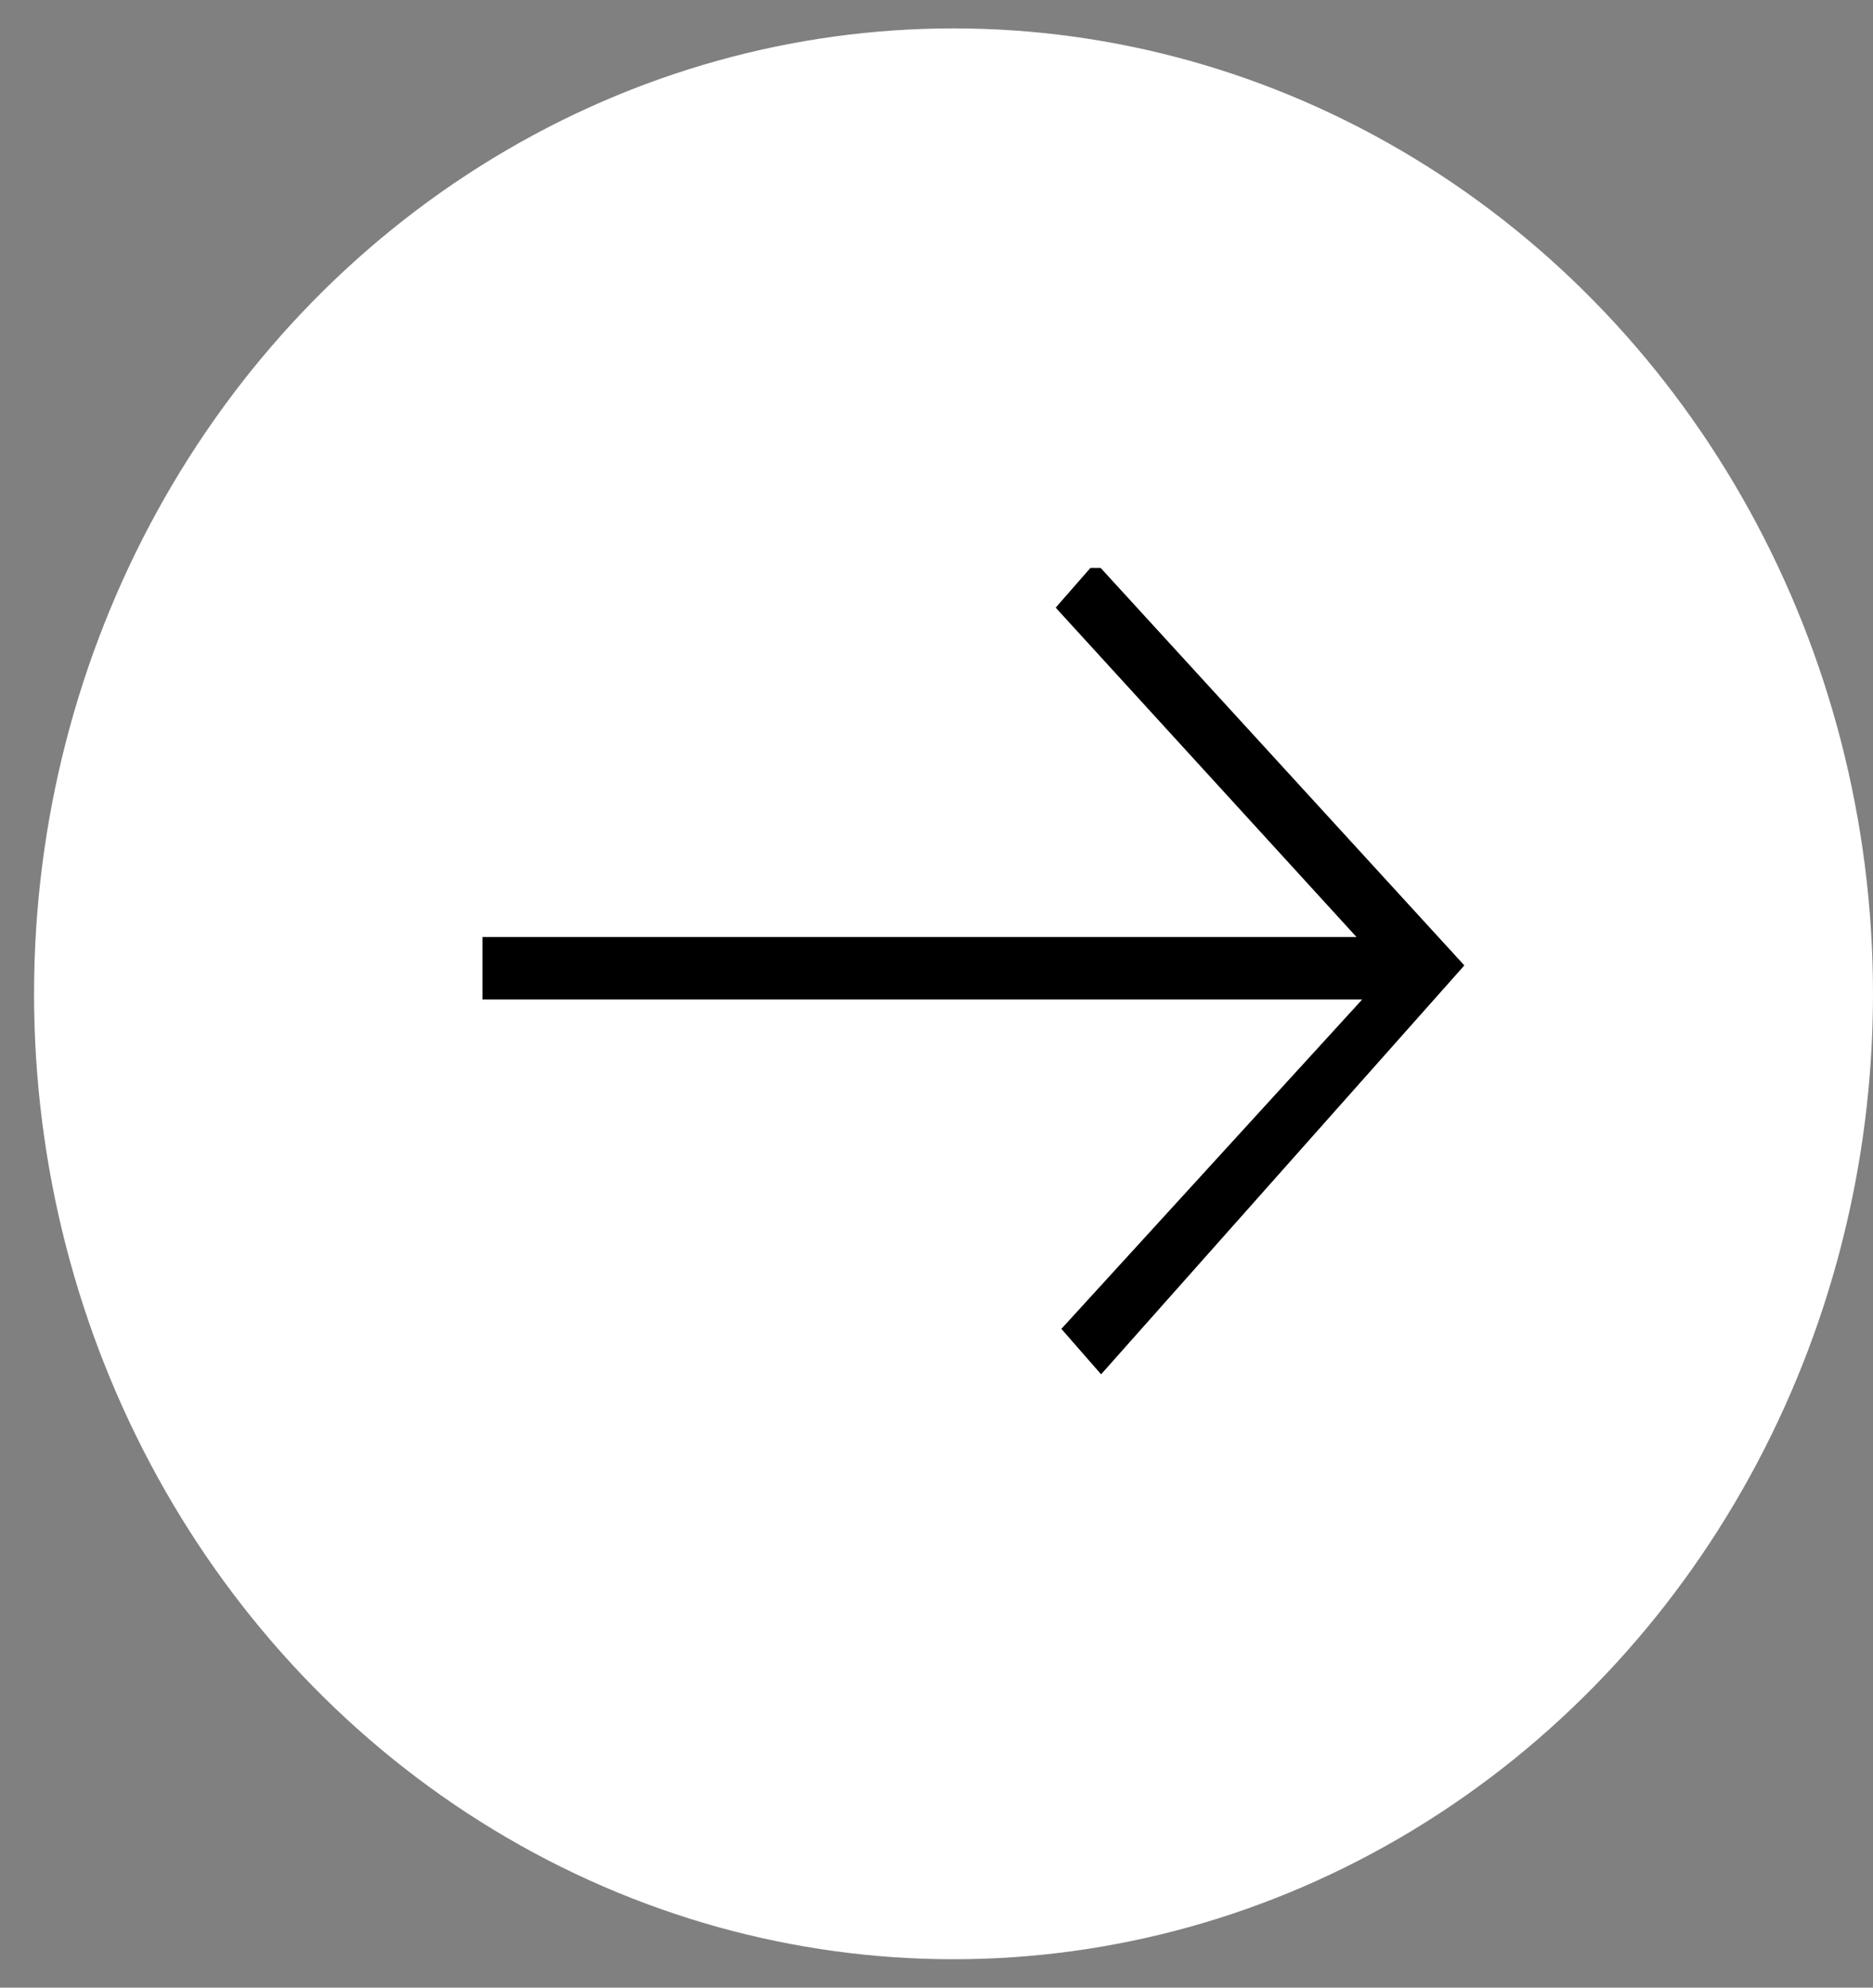
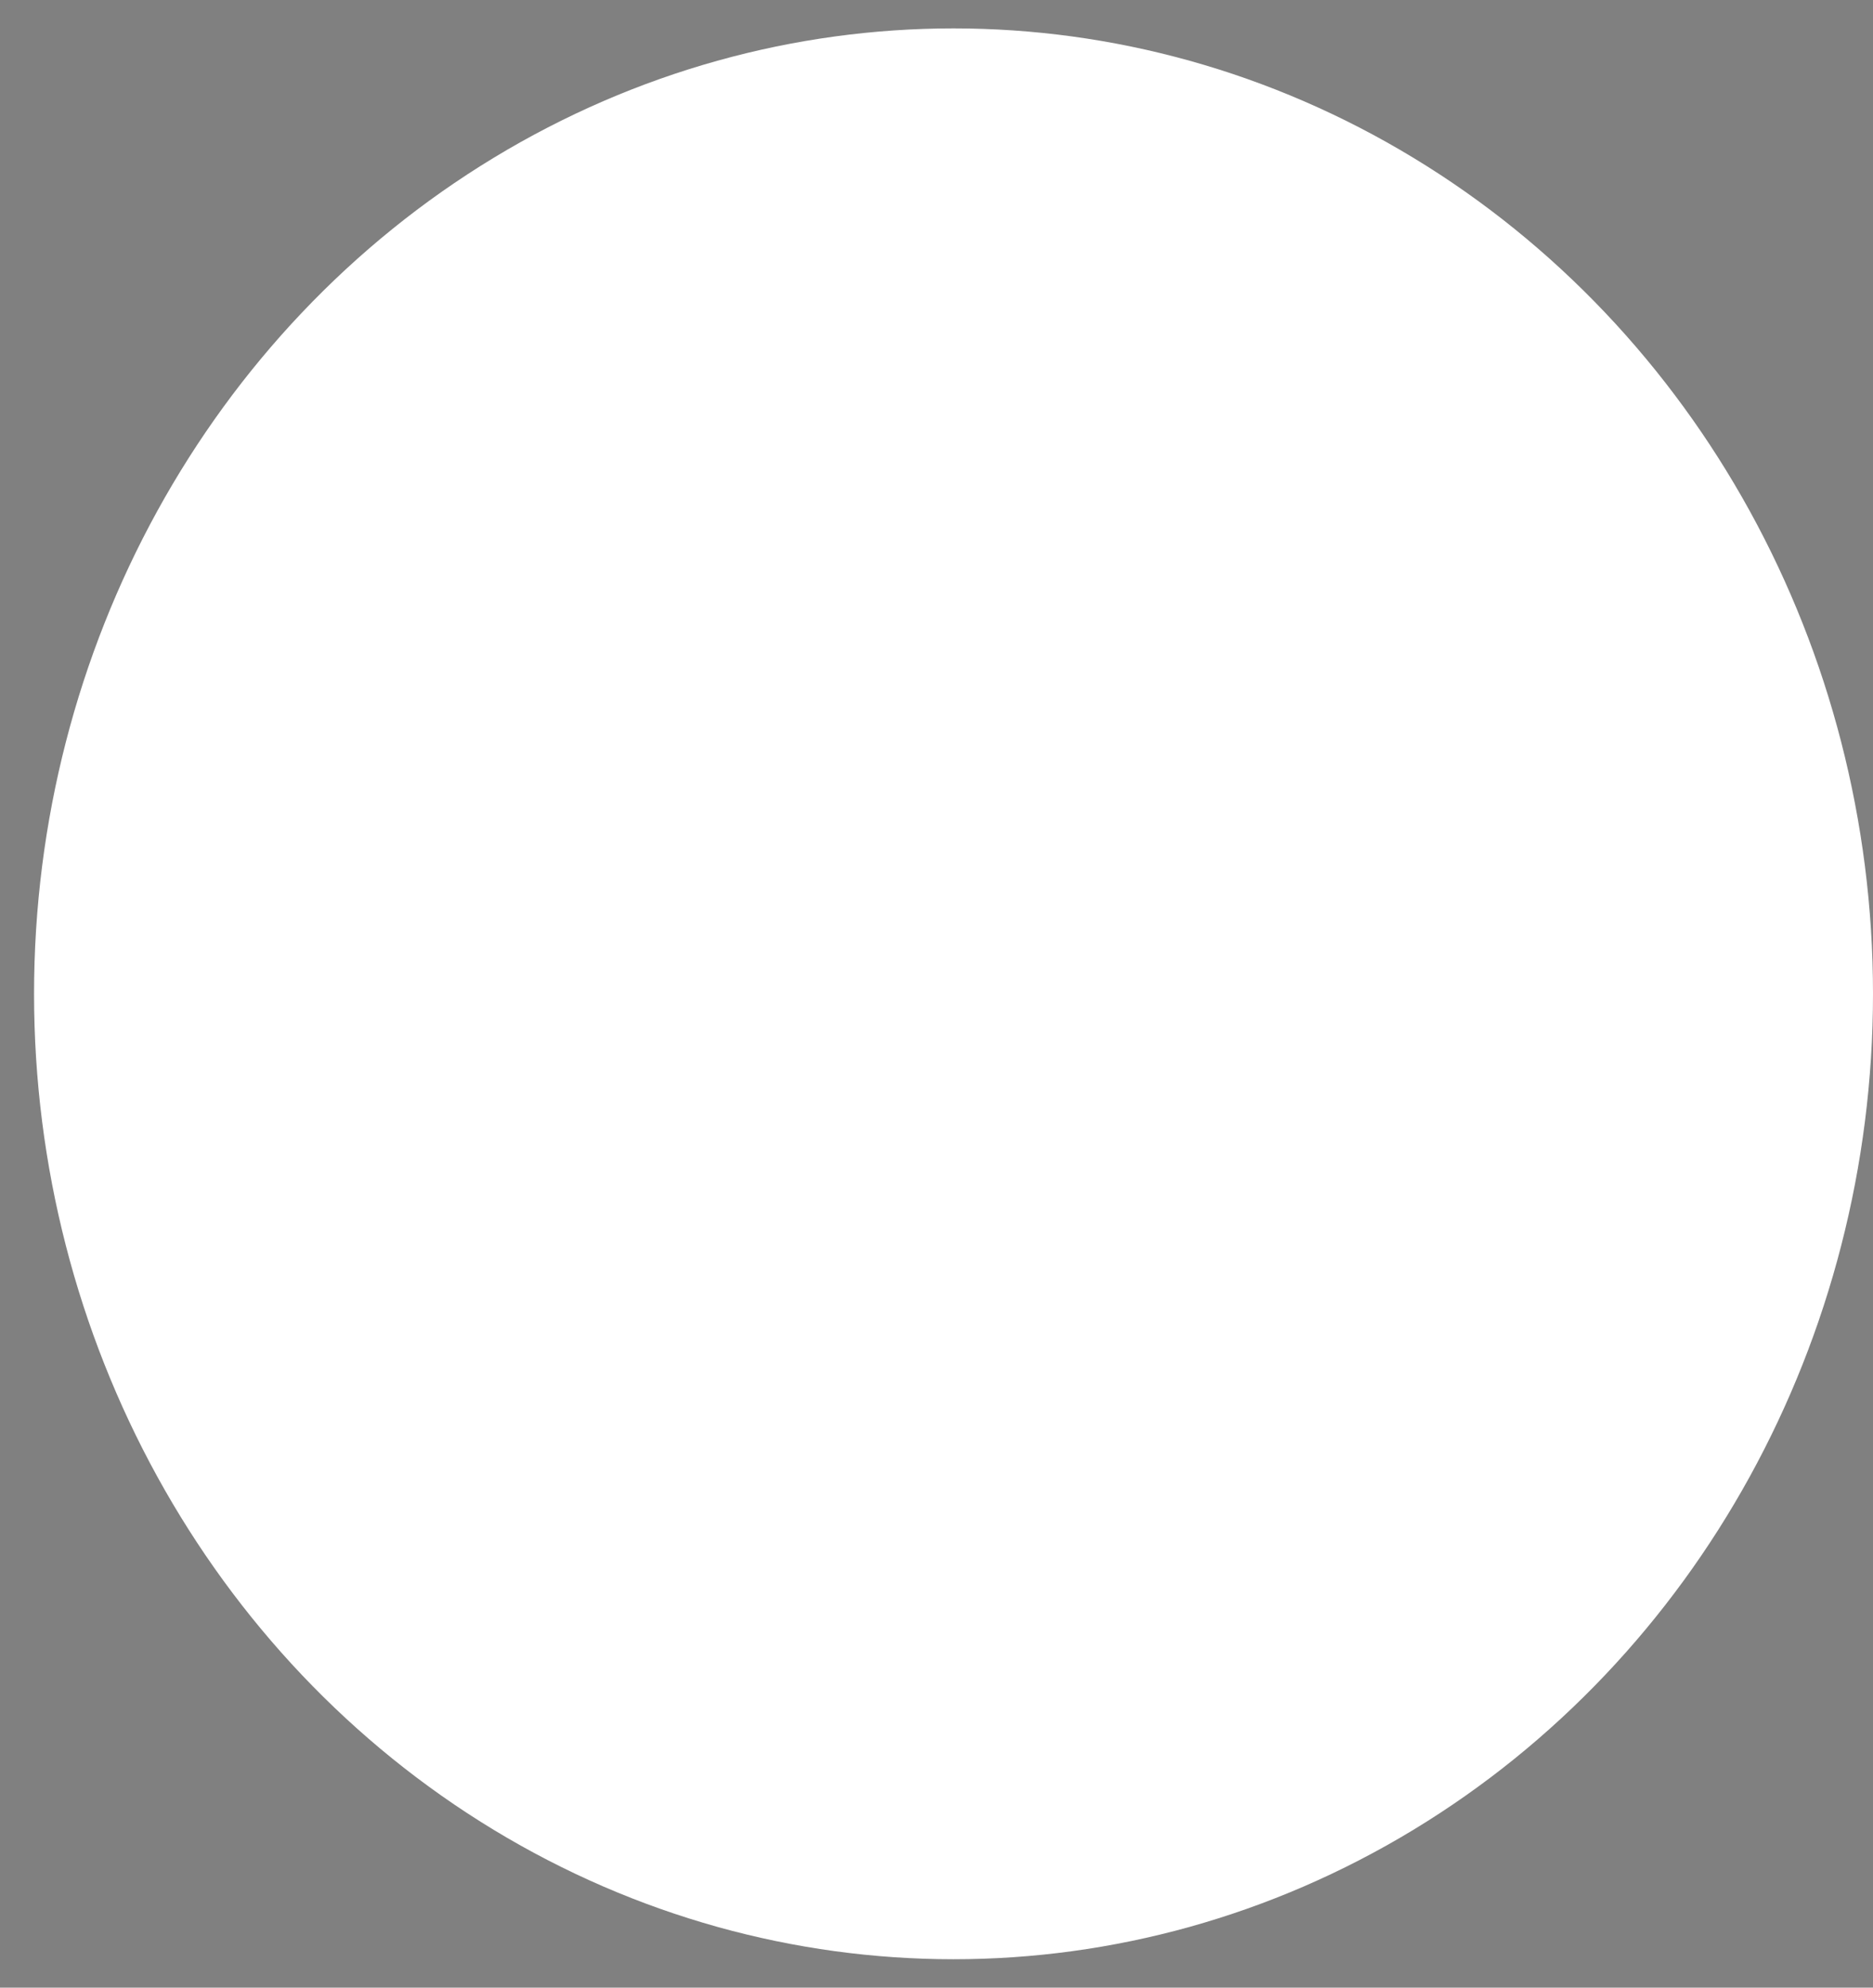
<svg xmlns="http://www.w3.org/2000/svg" xmlns:xlink="http://www.w3.org/1999/xlink" version="1.1" id="Ebene_1" x="0px" y="0px" viewBox="0 0 33 35" style="enable-background:new 0 0 33 35;" xml:space="preserve">
  <rect x="0" y="0" width="33" height="35" fill="#808080" stroke="none" />
  <style type="text/css">
	.st0{fill:#FFFFFF;}
	.st1{clip-path:url(#SVGID_00000112627437909966115520000015483566330303752121_);}
</style>
  <ellipse class="st0" cx="16.8" cy="17.5" rx="16.2" ry="17" />
  <g>
    <defs>
-       <rect id="SVGID_1_" x="8.5" y="10" width="17.4" height="14.2" />
-     </defs>
+       </defs>
    <clipPath id="SVGID_00000008147302864474825400000013600371408838093193_">
      <use xlink:href="#SVGID_1_" style="overflow:visible;" />
    </clipPath>
    <g style="clip-path:url(#SVGID_00000008147302864474825400000013600371408838093193_);">
-       <path d="M19.4,24.2l-0.7-0.8l5.3-5.8H8.5v-1.1h15.4l-5.3-5.8l0.7-0.8l6.5,7.1L19.4,24.2z" />
-     </g>
+       </g>
  </g>
</svg>